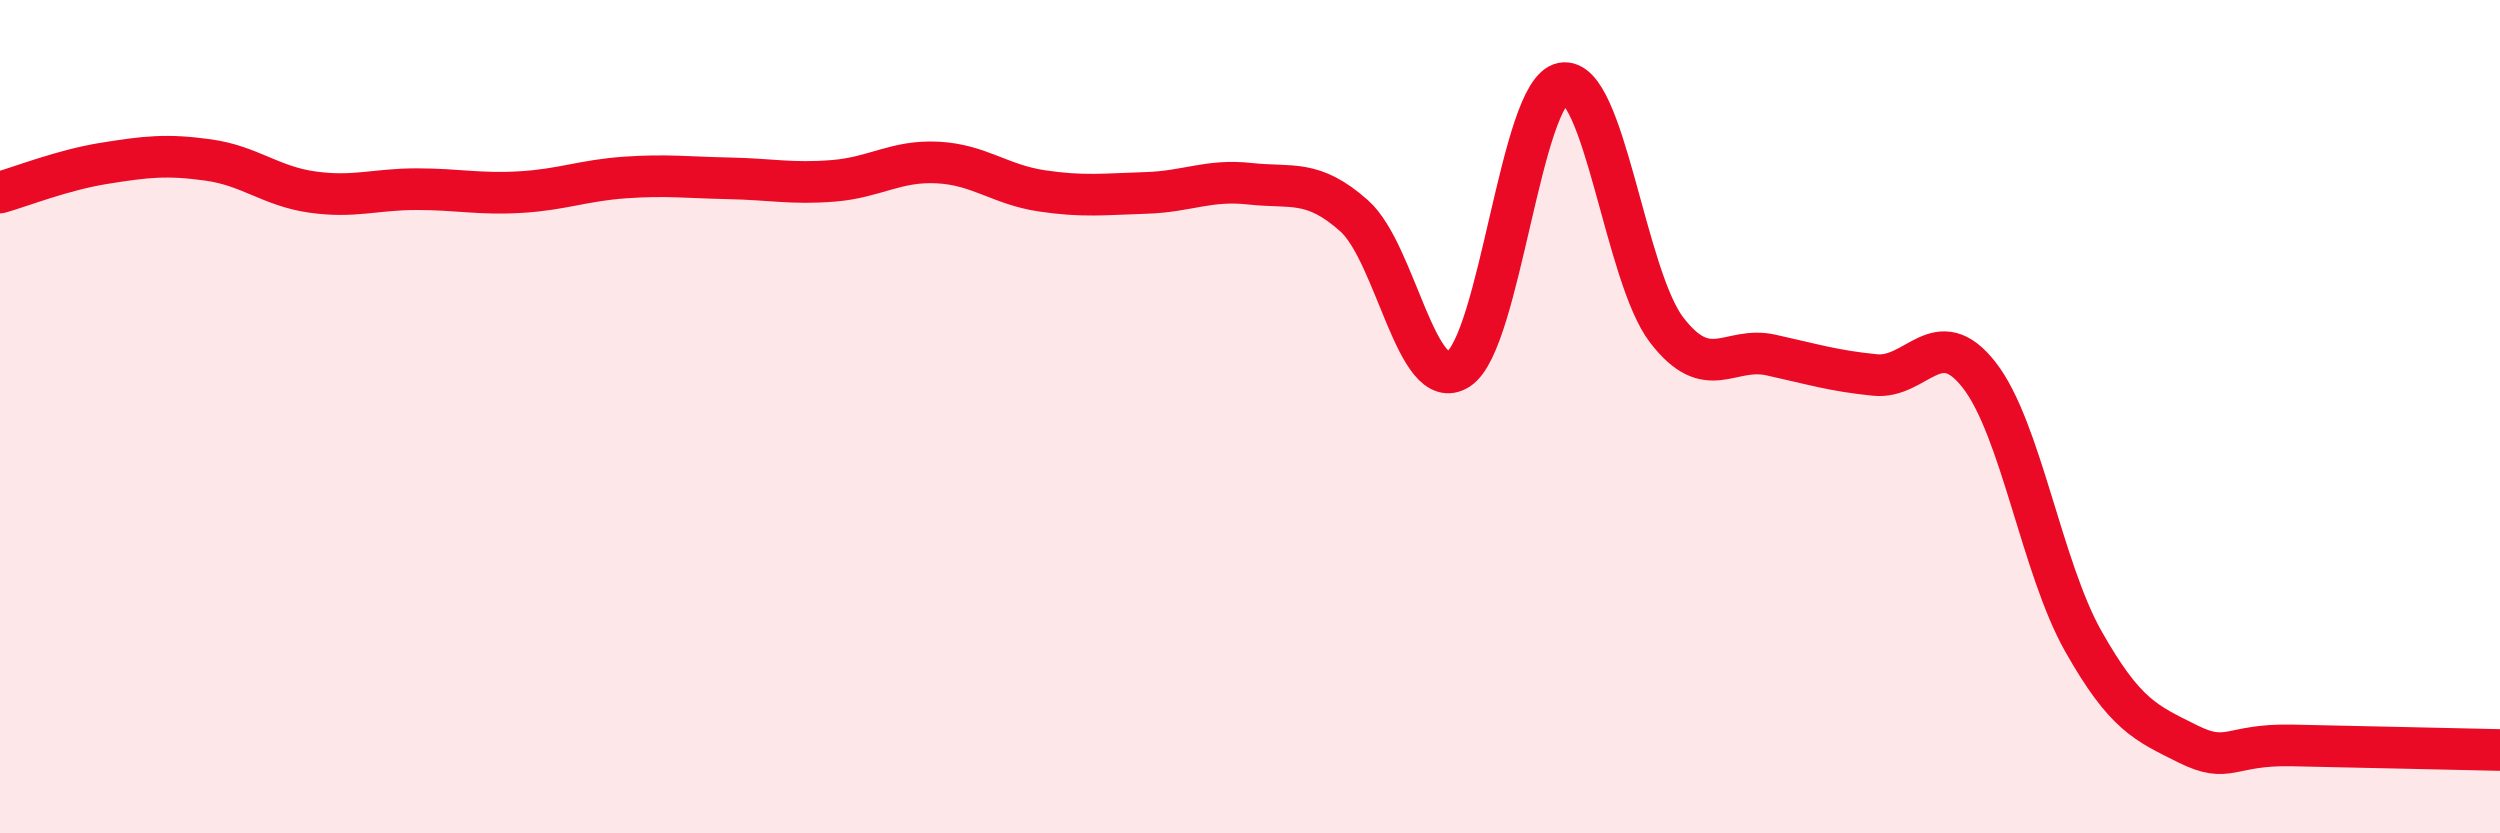
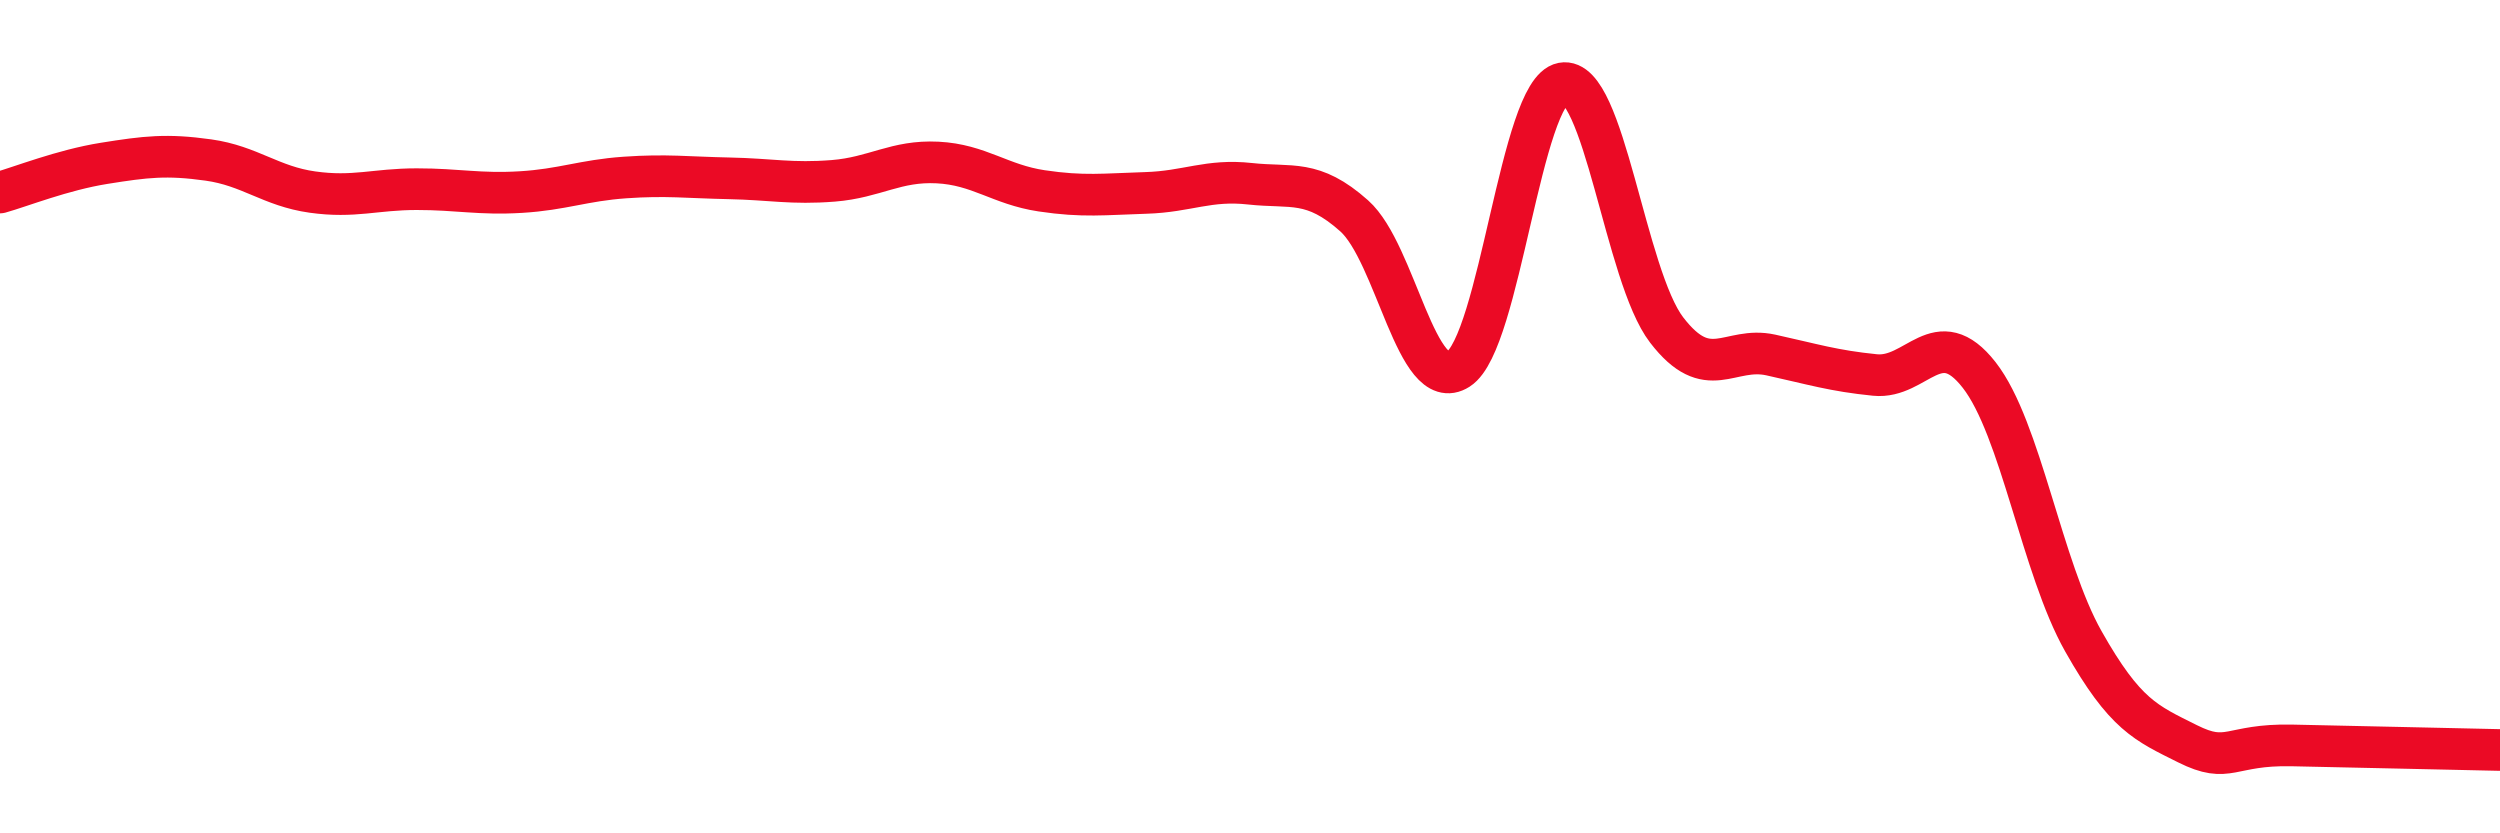
<svg xmlns="http://www.w3.org/2000/svg" width="60" height="20" viewBox="0 0 60 20">
-   <path d="M 0,4.62 C 0.5,4.48 1.5,4.08 2.5,3.92 C 3.5,3.76 4,3.7 5,3.84 C 6,3.98 6.5,4.47 7.5,4.61 C 8.5,4.75 9,4.54 10,4.54 C 11,4.54 11.5,4.67 12.5,4.61 C 13.5,4.55 14,4.33 15,4.26 C 16,4.19 16.5,4.26 17.5,4.28 C 18.5,4.3 19,4.42 20,4.34 C 21,4.26 21.5,3.85 22.5,3.9 C 23.5,3.95 24,4.43 25,4.58 C 26,4.73 26.5,4.66 27.5,4.63 C 28.5,4.6 29,4.3 30,4.41 C 31,4.52 31.5,4.29 32.5,5.18 C 33.5,6.07 34,9.5 35,8.86 C 36,8.22 36.5,2.19 37.5,2 C 38.5,1.81 39,6.62 40,7.92 C 41,9.22 41.5,8.3 42.5,8.52 C 43.5,8.74 44,8.9 45,9 C 46,9.1 46.5,7.72 47.5,9 C 48.5,10.28 49,13.62 50,15.39 C 51,17.16 51.5,17.35 52.5,17.85 C 53.5,18.35 53.5,17.86 55,17.89 C 56.5,17.92 59,17.98 60,18L60 20L0 20Z" fill="#EB0A25" opacity="0.1" stroke-linecap="round" stroke-linejoin="round" />
  <path d="M 0,4.62 C 0.5,4.48 1.5,4.08 2.5,3.92 C 3.5,3.76 4,3.7 5,3.84 C 6,3.98 6.5,4.47 7.5,4.61 C 8.5,4.75 9,4.54 10,4.54 C 11,4.54 11.5,4.67 12.5,4.61 C 13.5,4.55 14,4.33 15,4.26 C 16,4.19 16.5,4.26 17.5,4.28 C 18.5,4.3 19,4.42 20,4.34 C 21,4.26 21.5,3.85 22.5,3.9 C 23.5,3.95 24,4.43 25,4.58 C 26,4.73 26.5,4.66 27.5,4.63 C 28.5,4.6 29,4.3 30,4.41 C 31,4.52 31.5,4.29 32.5,5.18 C 33.5,6.07 34,9.5 35,8.86 C 36,8.22 36.5,2.19 37.5,2 C 38.5,1.81 39,6.62 40,7.92 C 41,9.22 41.5,8.3 42.5,8.52 C 43.5,8.74 44,8.9 45,9 C 46,9.1 46.5,7.72 47.5,9 C 48.5,10.28 49,13.62 50,15.39 C 51,17.16 51.5,17.35 52.5,17.85 C 53.5,18.35 53.5,17.86 55,17.89 C 56.5,17.92 59,17.98 60,18" stroke="#EB0A25" stroke-width="1" fill="none" stroke-linecap="round" stroke-linejoin="round" />
</svg>